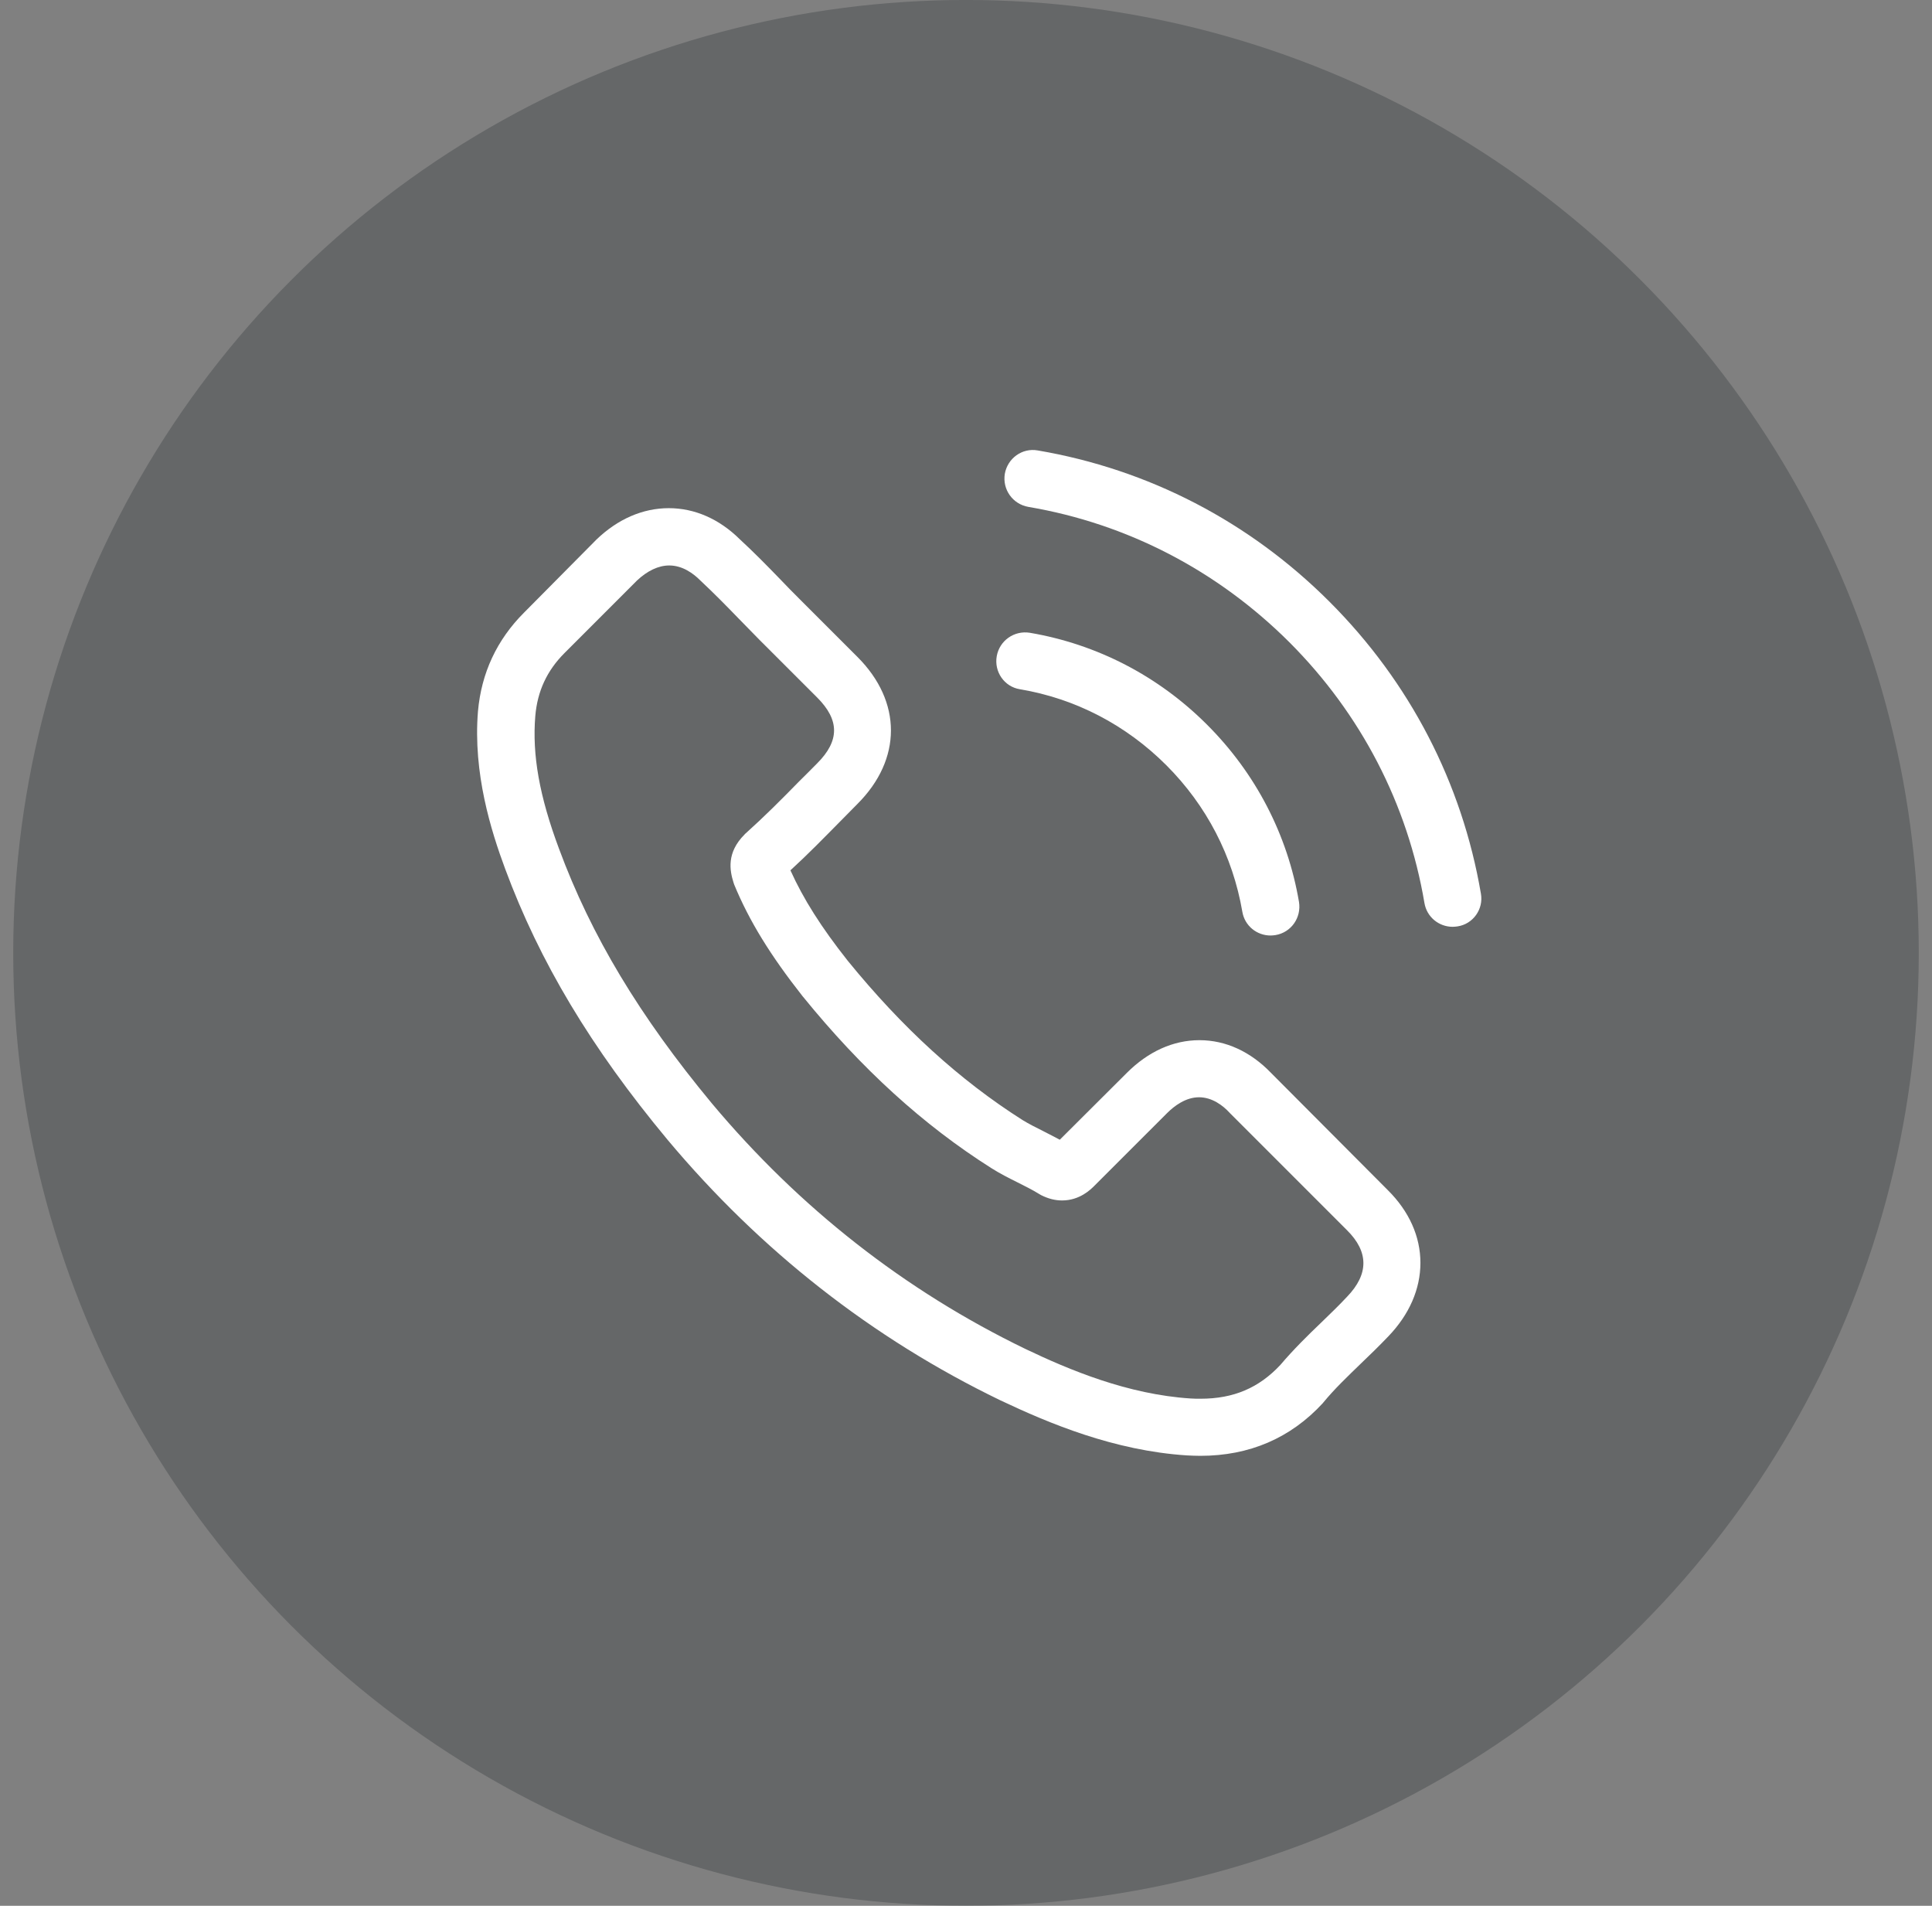
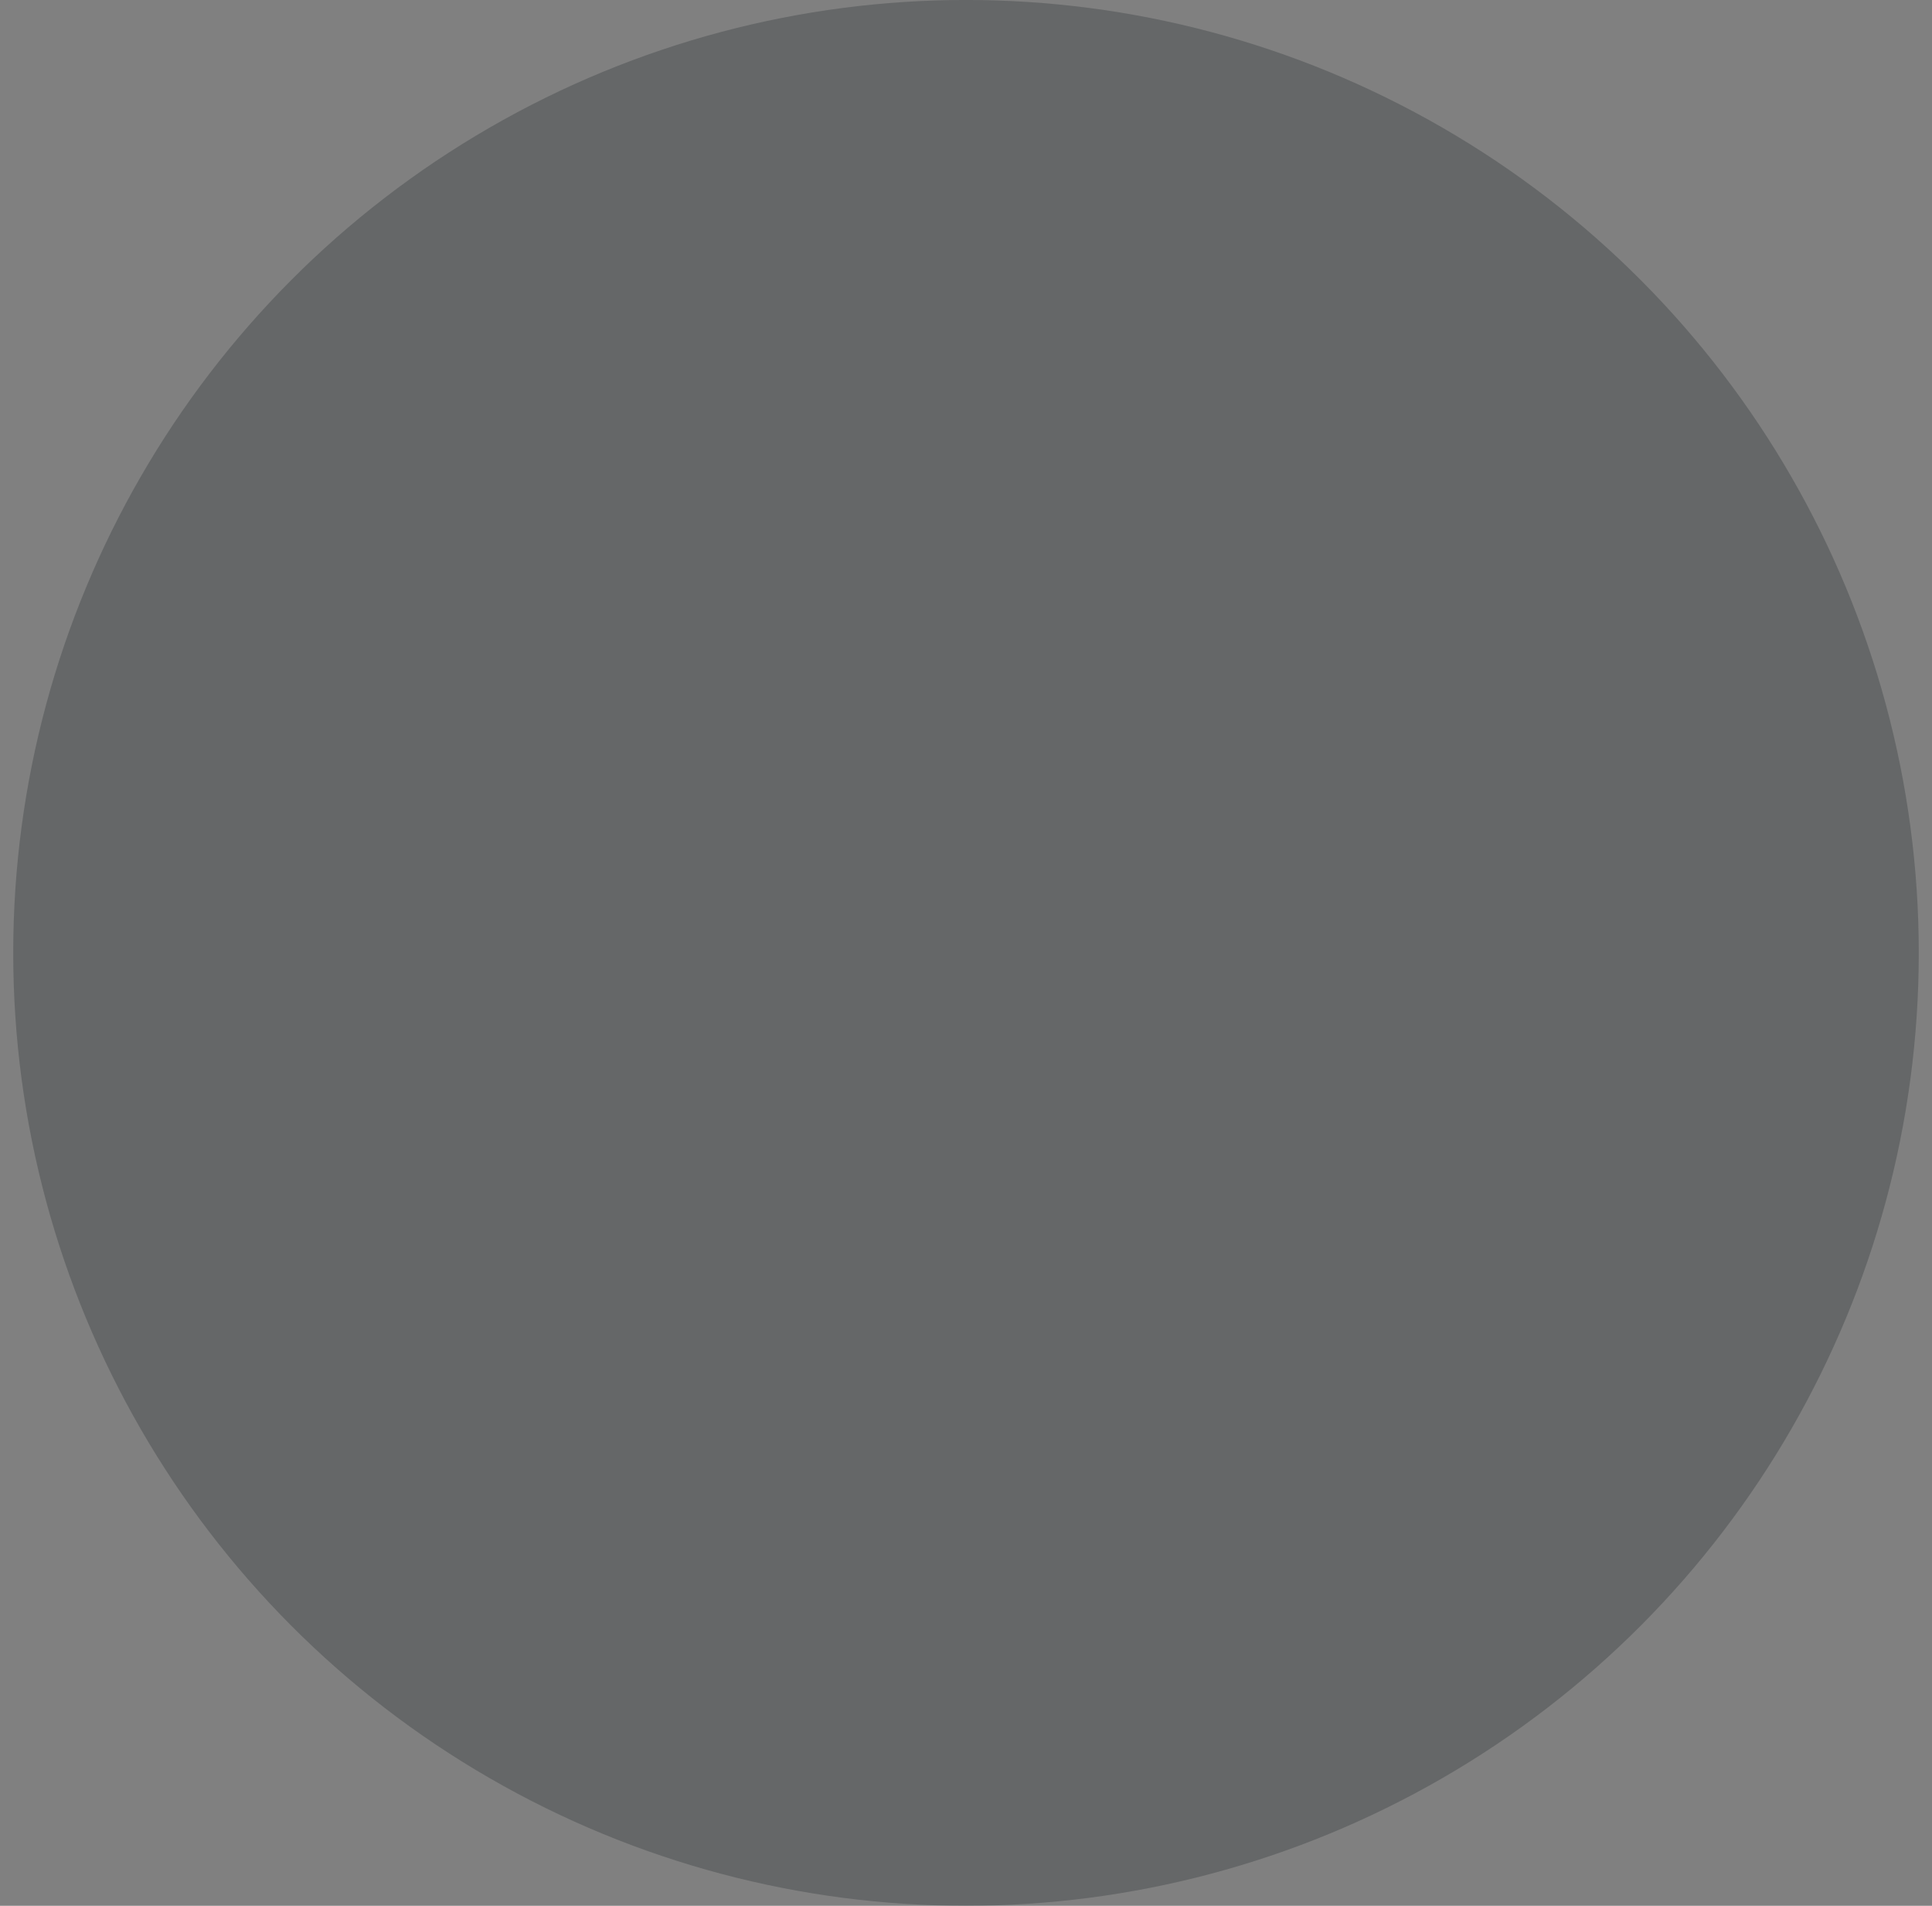
<svg xmlns="http://www.w3.org/2000/svg" fill="none" viewBox="0 0 73 72" height="72" width="73">
  <rect x="0" y="0" width="73" height="72" fill="#808080" stroke="none" />
  <circle fill="#0A1416" r="36" cy="35.999" cx="36.5" opacity="0.23" />
  <g clip-path="url(#clip0_68_1183)">
    <path fill="white" d="M48.032 40.54C47.254 39.73 46.315 39.297 45.321 39.297C44.334 39.297 43.388 39.722 42.578 40.532L40.044 43.058C39.835 42.946 39.627 42.841 39.426 42.737C39.137 42.593 38.865 42.456 38.632 42.312C36.258 40.804 34.101 38.839 32.032 36.297C31.029 35.03 30.355 33.963 29.866 32.88C30.524 32.279 31.133 31.653 31.727 31.052C31.951 30.827 32.176 30.595 32.4 30.37C34.085 28.686 34.085 26.504 32.4 24.82L30.211 22.631C29.962 22.382 29.706 22.125 29.465 21.869C28.984 21.372 28.479 20.858 27.957 20.377C27.179 19.607 26.249 19.198 25.27 19.198C24.292 19.198 23.346 19.607 22.544 20.377C22.536 20.385 22.536 20.385 22.528 20.393L19.801 23.144C18.774 24.171 18.189 25.422 18.06 26.873C17.868 29.215 18.558 31.397 19.087 32.824C20.386 36.329 22.327 39.577 25.222 43.058C28.735 47.252 32.962 50.565 37.79 52.899C39.635 53.773 42.097 54.807 44.848 54.984C45.016 54.992 45.193 55 45.353 55C47.206 55 48.761 54.334 49.981 53.011C49.989 52.995 50.005 52.987 50.013 52.971C50.43 52.466 50.911 52.008 51.416 51.519C51.761 51.19 52.114 50.846 52.459 50.485C53.253 49.659 53.67 48.696 53.67 47.71C53.67 46.715 53.245 45.761 52.435 44.959L48.032 40.54ZM50.903 48.985C50.895 48.985 50.895 48.993 50.903 48.985C50.59 49.322 50.269 49.627 49.924 49.963C49.403 50.461 48.874 50.982 48.377 51.567C47.566 52.434 46.612 52.843 45.361 52.843C45.241 52.843 45.112 52.843 44.992 52.834C42.61 52.682 40.397 51.752 38.736 50.958C34.197 48.76 30.211 45.641 26.899 41.687C24.164 38.39 22.335 35.343 21.124 32.07C20.378 30.073 20.105 28.517 20.226 27.05C20.306 26.111 20.667 25.333 21.333 24.668L24.067 21.933C24.46 21.564 24.878 21.363 25.287 21.363C25.792 21.363 26.201 21.668 26.457 21.925C26.465 21.933 26.474 21.941 26.482 21.949C26.971 22.406 27.436 22.879 27.925 23.384C28.174 23.641 28.43 23.898 28.687 24.163L30.877 26.352C31.727 27.202 31.727 27.988 30.877 28.838C30.644 29.071 30.419 29.303 30.187 29.528C29.513 30.218 28.872 30.859 28.174 31.485C28.158 31.501 28.142 31.509 28.134 31.525C27.444 32.215 27.572 32.888 27.717 33.346C27.725 33.37 27.733 33.394 27.741 33.418C28.31 34.797 29.112 36.096 30.331 37.644L30.339 37.652C32.553 40.379 34.887 42.505 37.461 44.133C37.79 44.341 38.127 44.51 38.448 44.67C38.736 44.814 39.009 44.951 39.242 45.095C39.274 45.111 39.306 45.135 39.338 45.151C39.611 45.288 39.867 45.352 40.132 45.352C40.797 45.352 41.215 44.935 41.351 44.798L44.094 42.056C44.367 41.783 44.8 41.454 45.305 41.454C45.802 41.454 46.211 41.767 46.46 42.039C46.468 42.047 46.468 42.047 46.476 42.056L50.895 46.475C51.721 47.293 51.721 48.135 50.903 48.985Z" />
-     <path fill="white" d="M38.536 26.039C40.637 26.392 42.546 27.387 44.07 28.91C45.593 30.434 46.58 32.343 46.941 34.444C47.029 34.974 47.486 35.343 48.008 35.343C48.072 35.343 48.128 35.335 48.192 35.327C48.785 35.23 49.178 34.669 49.082 34.075C48.649 31.533 47.446 29.215 45.609 27.379C43.773 25.542 41.455 24.339 38.913 23.906C38.319 23.81 37.766 24.203 37.662 24.788C37.557 25.373 37.942 25.943 38.536 26.039Z" />
-     <path fill="white" d="M55.956 33.763C55.242 29.576 53.269 25.767 50.237 22.735C47.206 19.703 43.396 17.73 39.21 17.017C38.624 16.912 38.071 17.313 37.967 17.899C37.87 18.492 38.263 19.046 38.857 19.15C42.594 19.784 46.003 21.556 48.714 24.259C51.425 26.97 53.189 30.378 53.822 34.115C53.911 34.645 54.368 35.014 54.889 35.014C54.953 35.014 55.01 35.006 55.074 34.998C55.659 34.91 56.06 34.348 55.956 33.763Z" />
  </g>
  <defs>
    <clipPath id="clip0_68_1183">
-       <rect transform="translate(18 17)" fill="white" height="38" width="38" />
-     </clipPath>
+       </clipPath>
  </defs>
</svg>